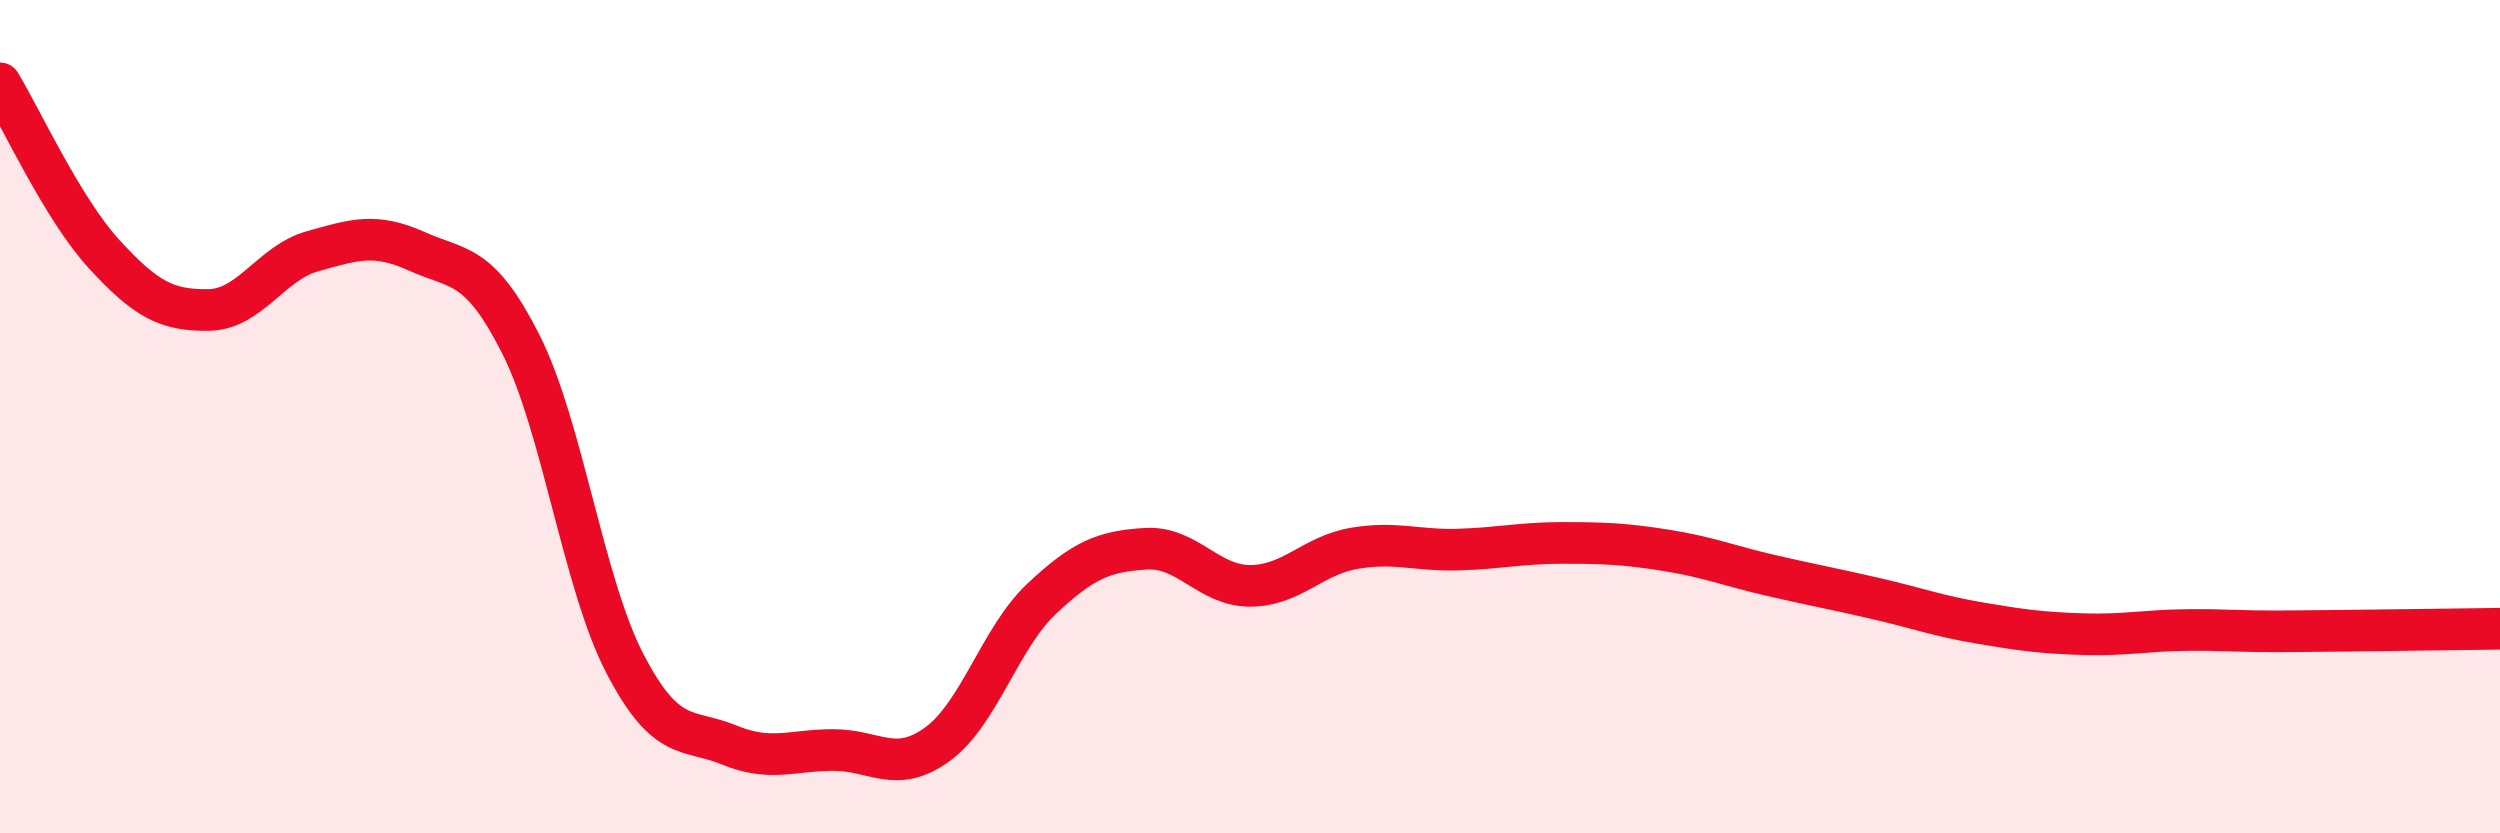
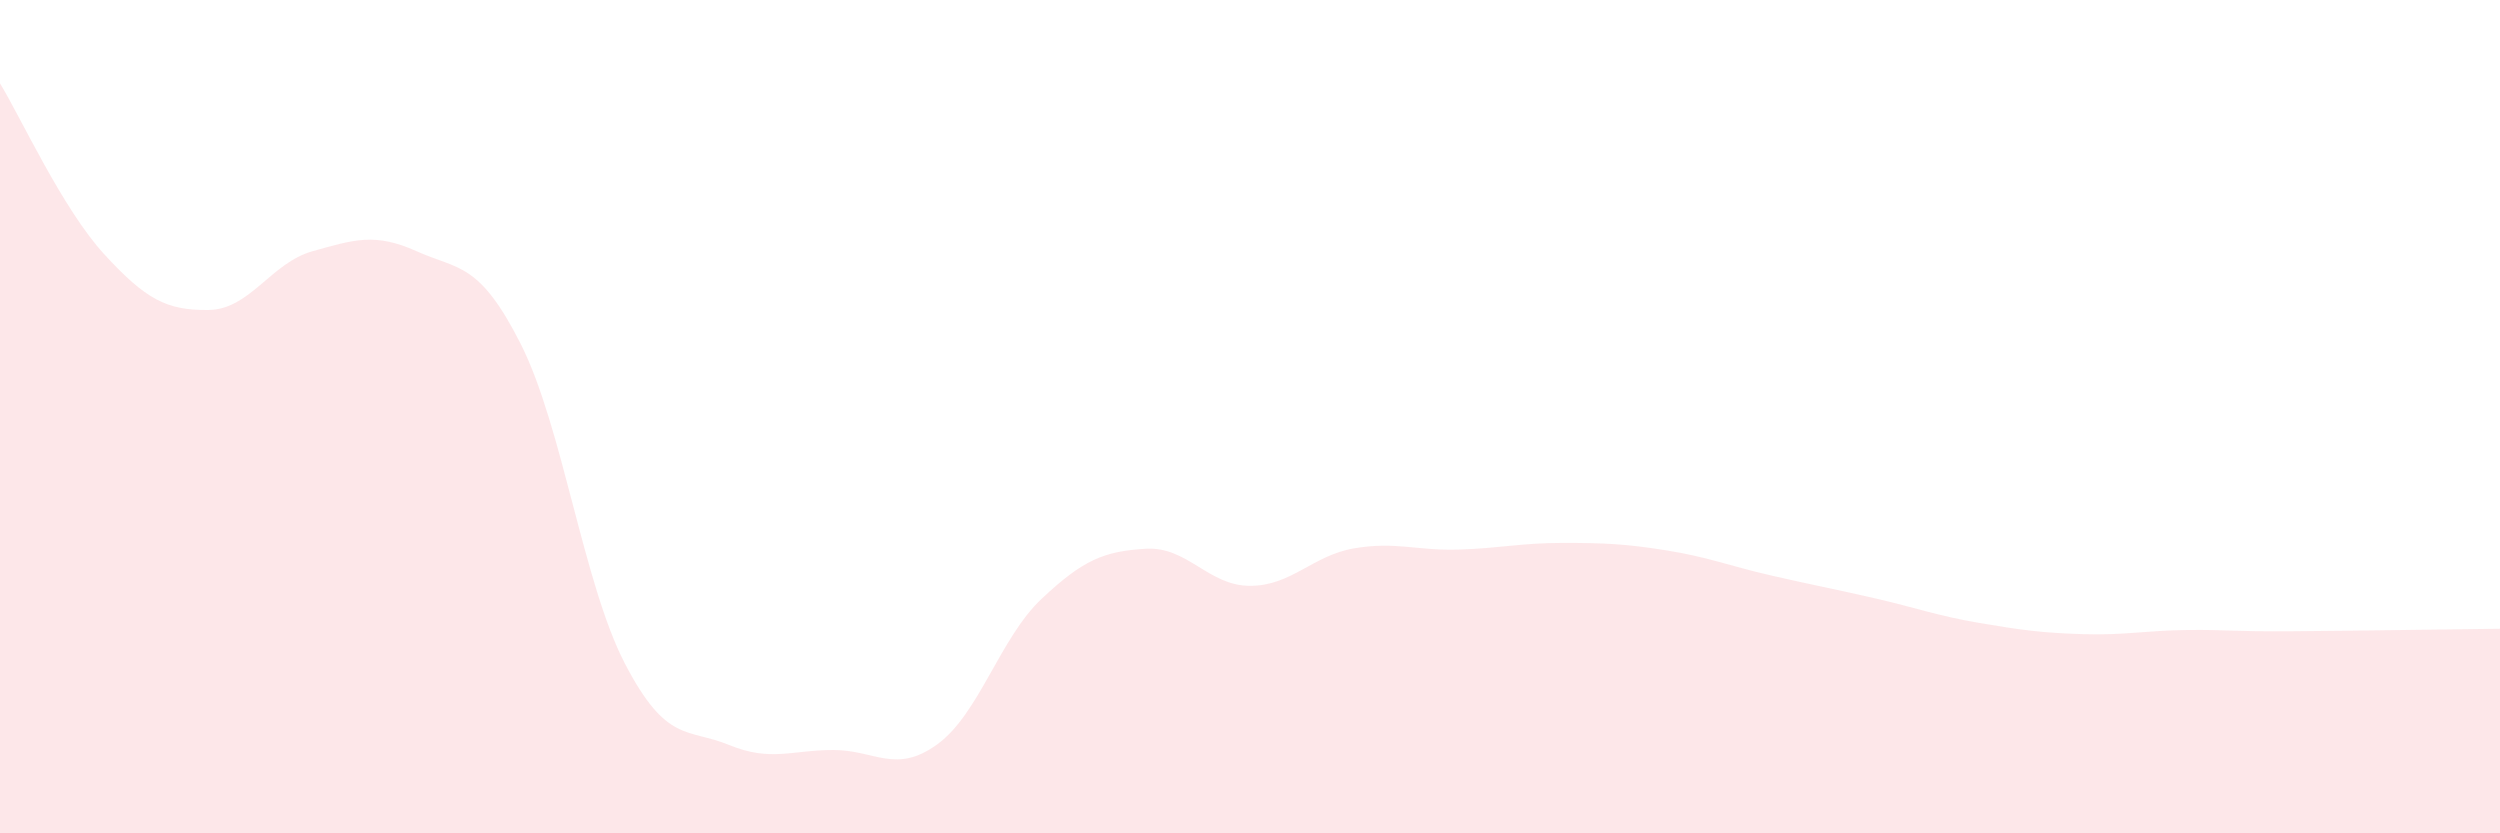
<svg xmlns="http://www.w3.org/2000/svg" width="60" height="20" viewBox="0 0 60 20">
  <path d="M 0,2 C 0.5,2.82 1.5,5.01 2.5,6.1 C 3.5,7.19 4,7.45 5,7.44 C 6,7.43 6.5,6.31 7.5,6.03 C 8.5,5.75 9,5.58 10,6.03 C 11,6.48 11.5,6.28 12.5,8.26 C 13.5,10.24 14,14.01 15,15.93 C 16,17.85 16.5,17.47 17.5,17.88 C 18.5,18.29 19,18 20,18 C 21,18 21.5,18.59 22.5,17.86 C 23.5,17.13 24,15.31 25,14.37 C 26,13.43 26.5,13.23 27.5,13.17 C 28.5,13.11 29,14.06 30,14.06 C 31,14.06 31.5,13.33 32.5,13.16 C 33.5,12.99 34,13.22 35,13.19 C 36,13.16 36.5,13.03 37.5,13.03 C 38.5,13.03 39,13.05 40,13.21 C 41,13.37 41.5,13.58 42.5,13.81 C 43.5,14.04 44,14.13 45,14.36 C 46,14.59 46.5,14.78 47.5,14.95 C 48.5,15.12 49,15.19 50,15.22 C 51,15.25 51.5,15.13 52.5,15.12 C 53.5,15.11 53.5,15.16 55,15.15 C 56.5,15.14 59,15.1 60,15.09L60 20L0 20Z" fill="#EB0A25" opacity="0.1" stroke-linecap="round" stroke-linejoin="round" />
-   <path d="M 0,2 C 0.5,2.82 1.5,5.01 2.5,6.1 C 3.5,7.19 4,7.45 5,7.44 C 6,7.43 6.5,6.31 7.5,6.03 C 8.5,5.75 9,5.58 10,6.03 C 11,6.48 11.5,6.28 12.5,8.26 C 13.5,10.24 14,14.01 15,15.93 C 16,17.85 16.5,17.47 17.5,17.88 C 18.5,18.29 19,18 20,18 C 21,18 21.5,18.59 22.5,17.86 C 23.5,17.13 24,15.31 25,14.37 C 26,13.43 26.5,13.23 27.5,13.17 C 28.5,13.11 29,14.06 30,14.06 C 31,14.06 31.5,13.33 32.5,13.16 C 33.5,12.99 34,13.22 35,13.19 C 36,13.16 36.5,13.03 37.5,13.03 C 38.5,13.03 39,13.05 40,13.21 C 41,13.37 41.5,13.58 42.5,13.81 C 43.5,14.04 44,14.13 45,14.36 C 46,14.59 46.5,14.78 47.5,14.95 C 48.5,15.12 49,15.19 50,15.22 C 51,15.25 51.5,15.13 52.5,15.12 C 53.5,15.11 53.5,15.16 55,15.15 C 56.5,15.14 59,15.1 60,15.09" stroke="#EB0A25" stroke-width="1" fill="none" stroke-linecap="round" stroke-linejoin="round" />
</svg>